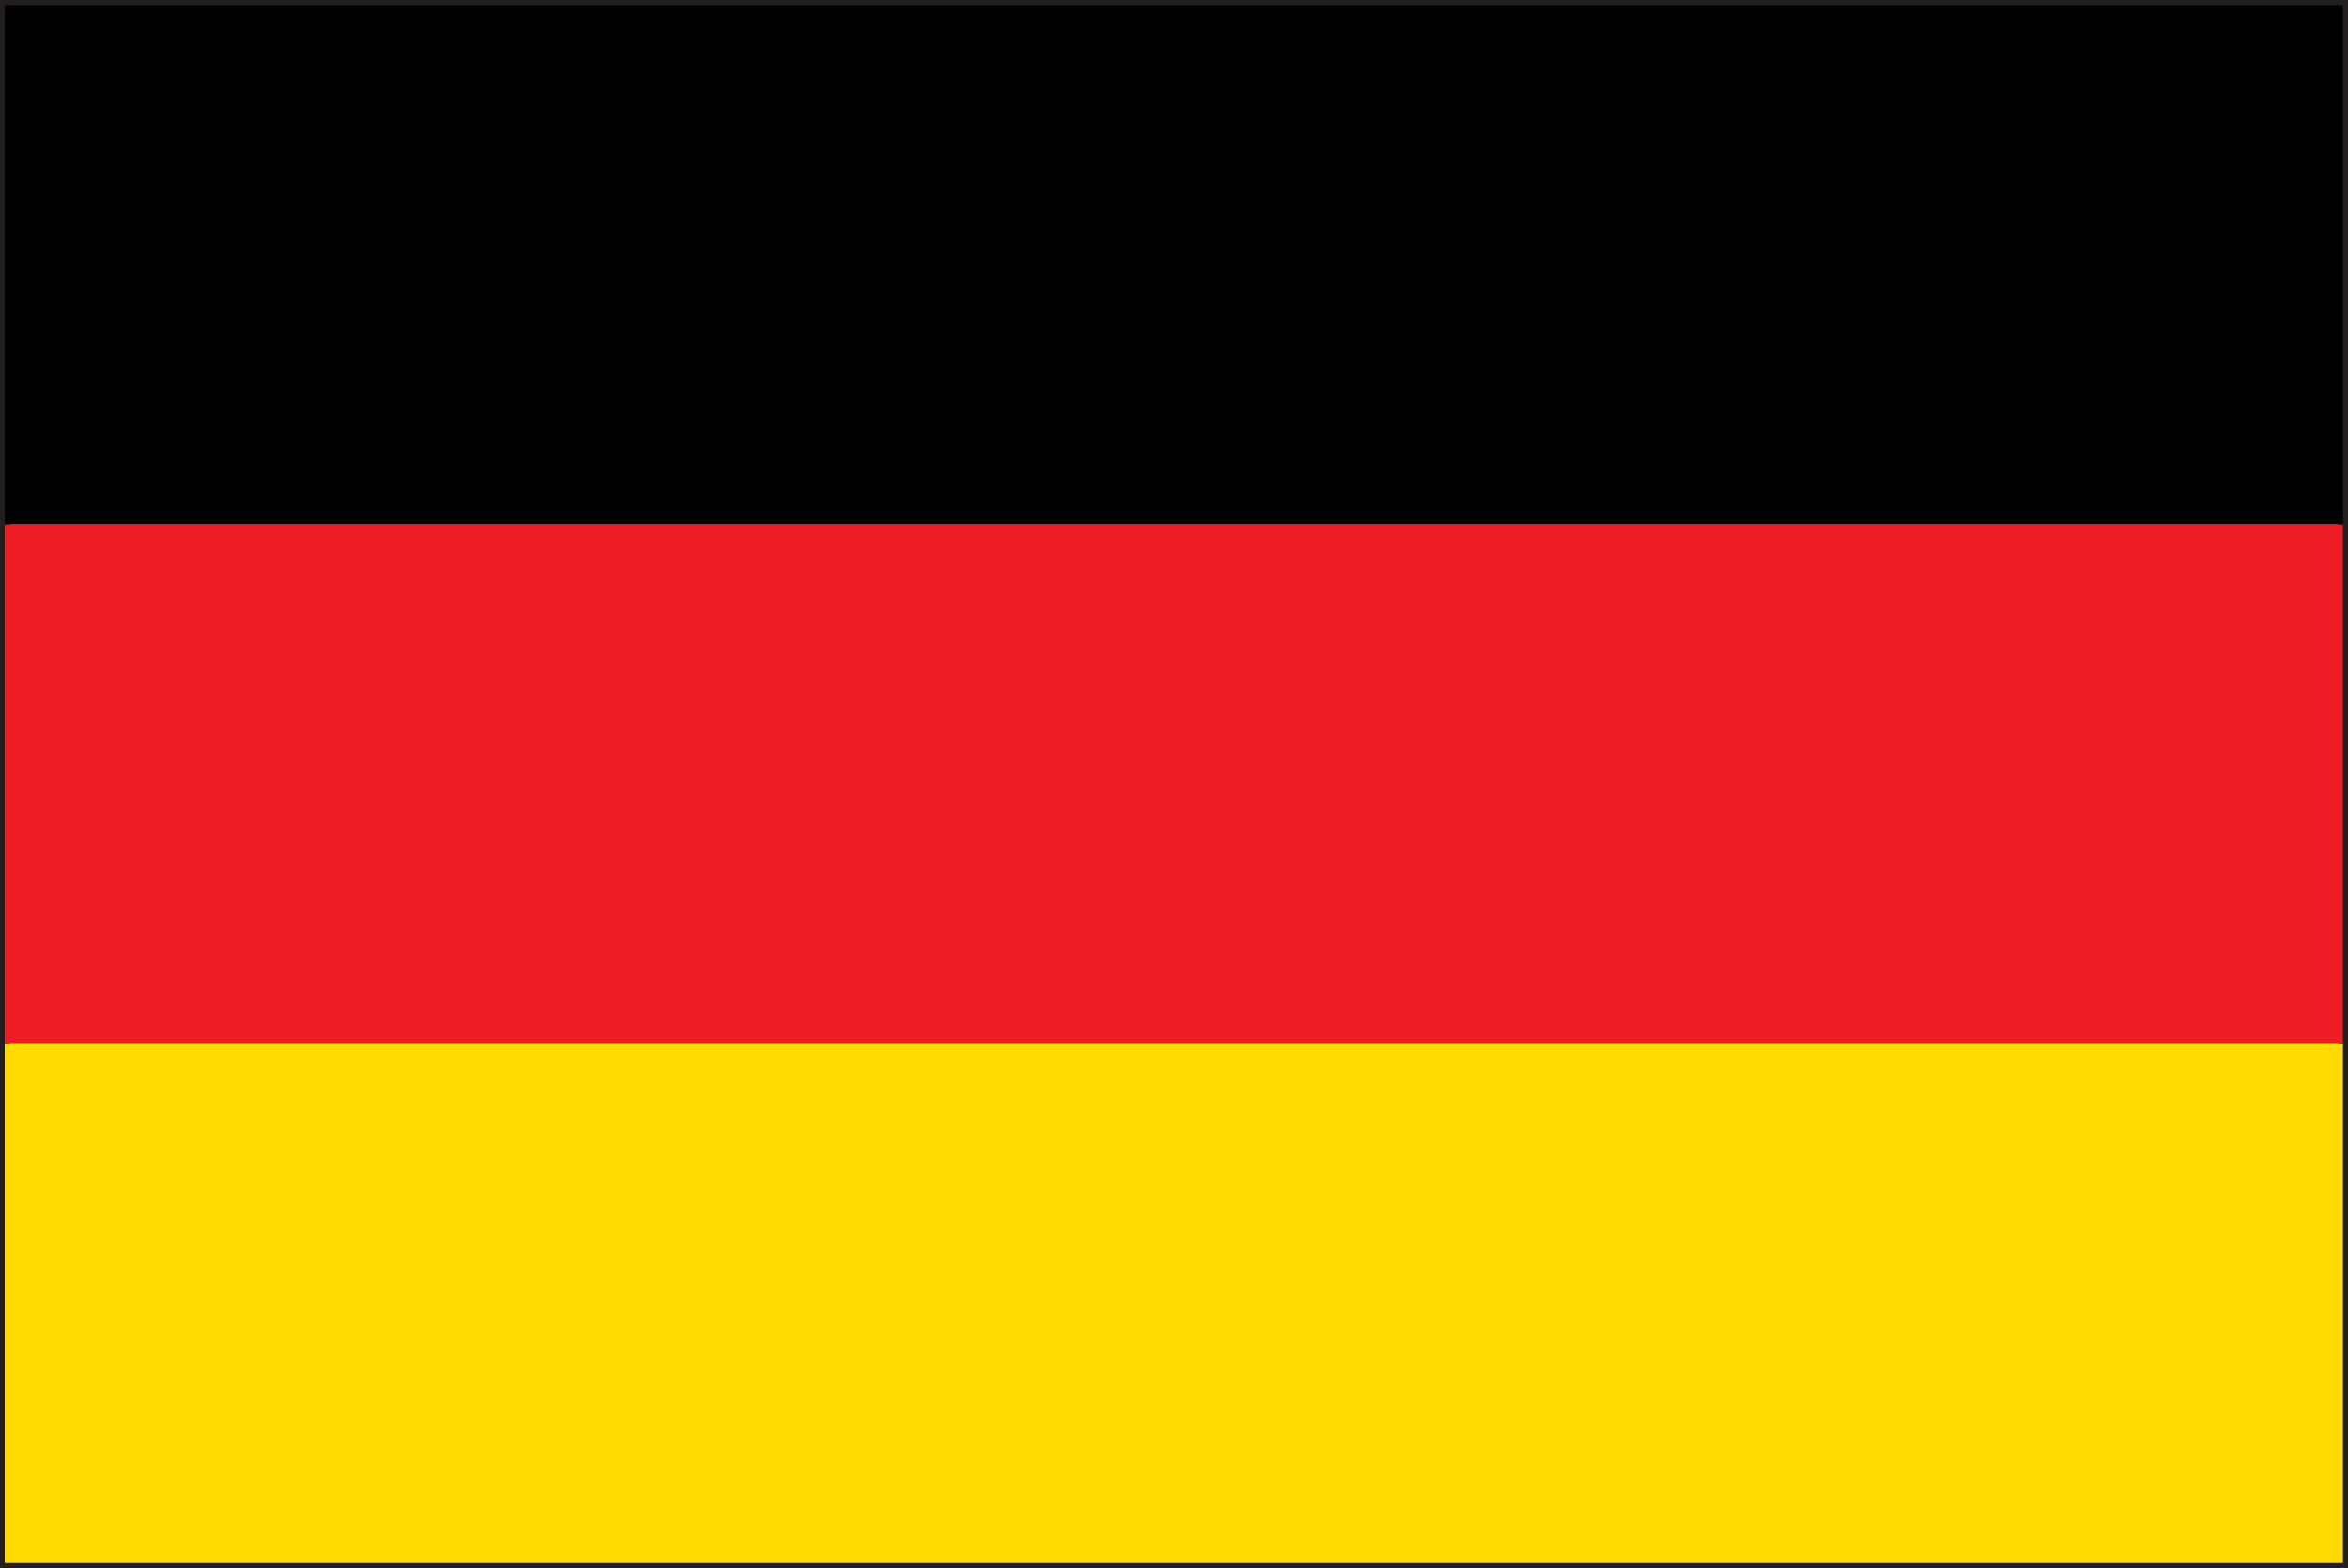
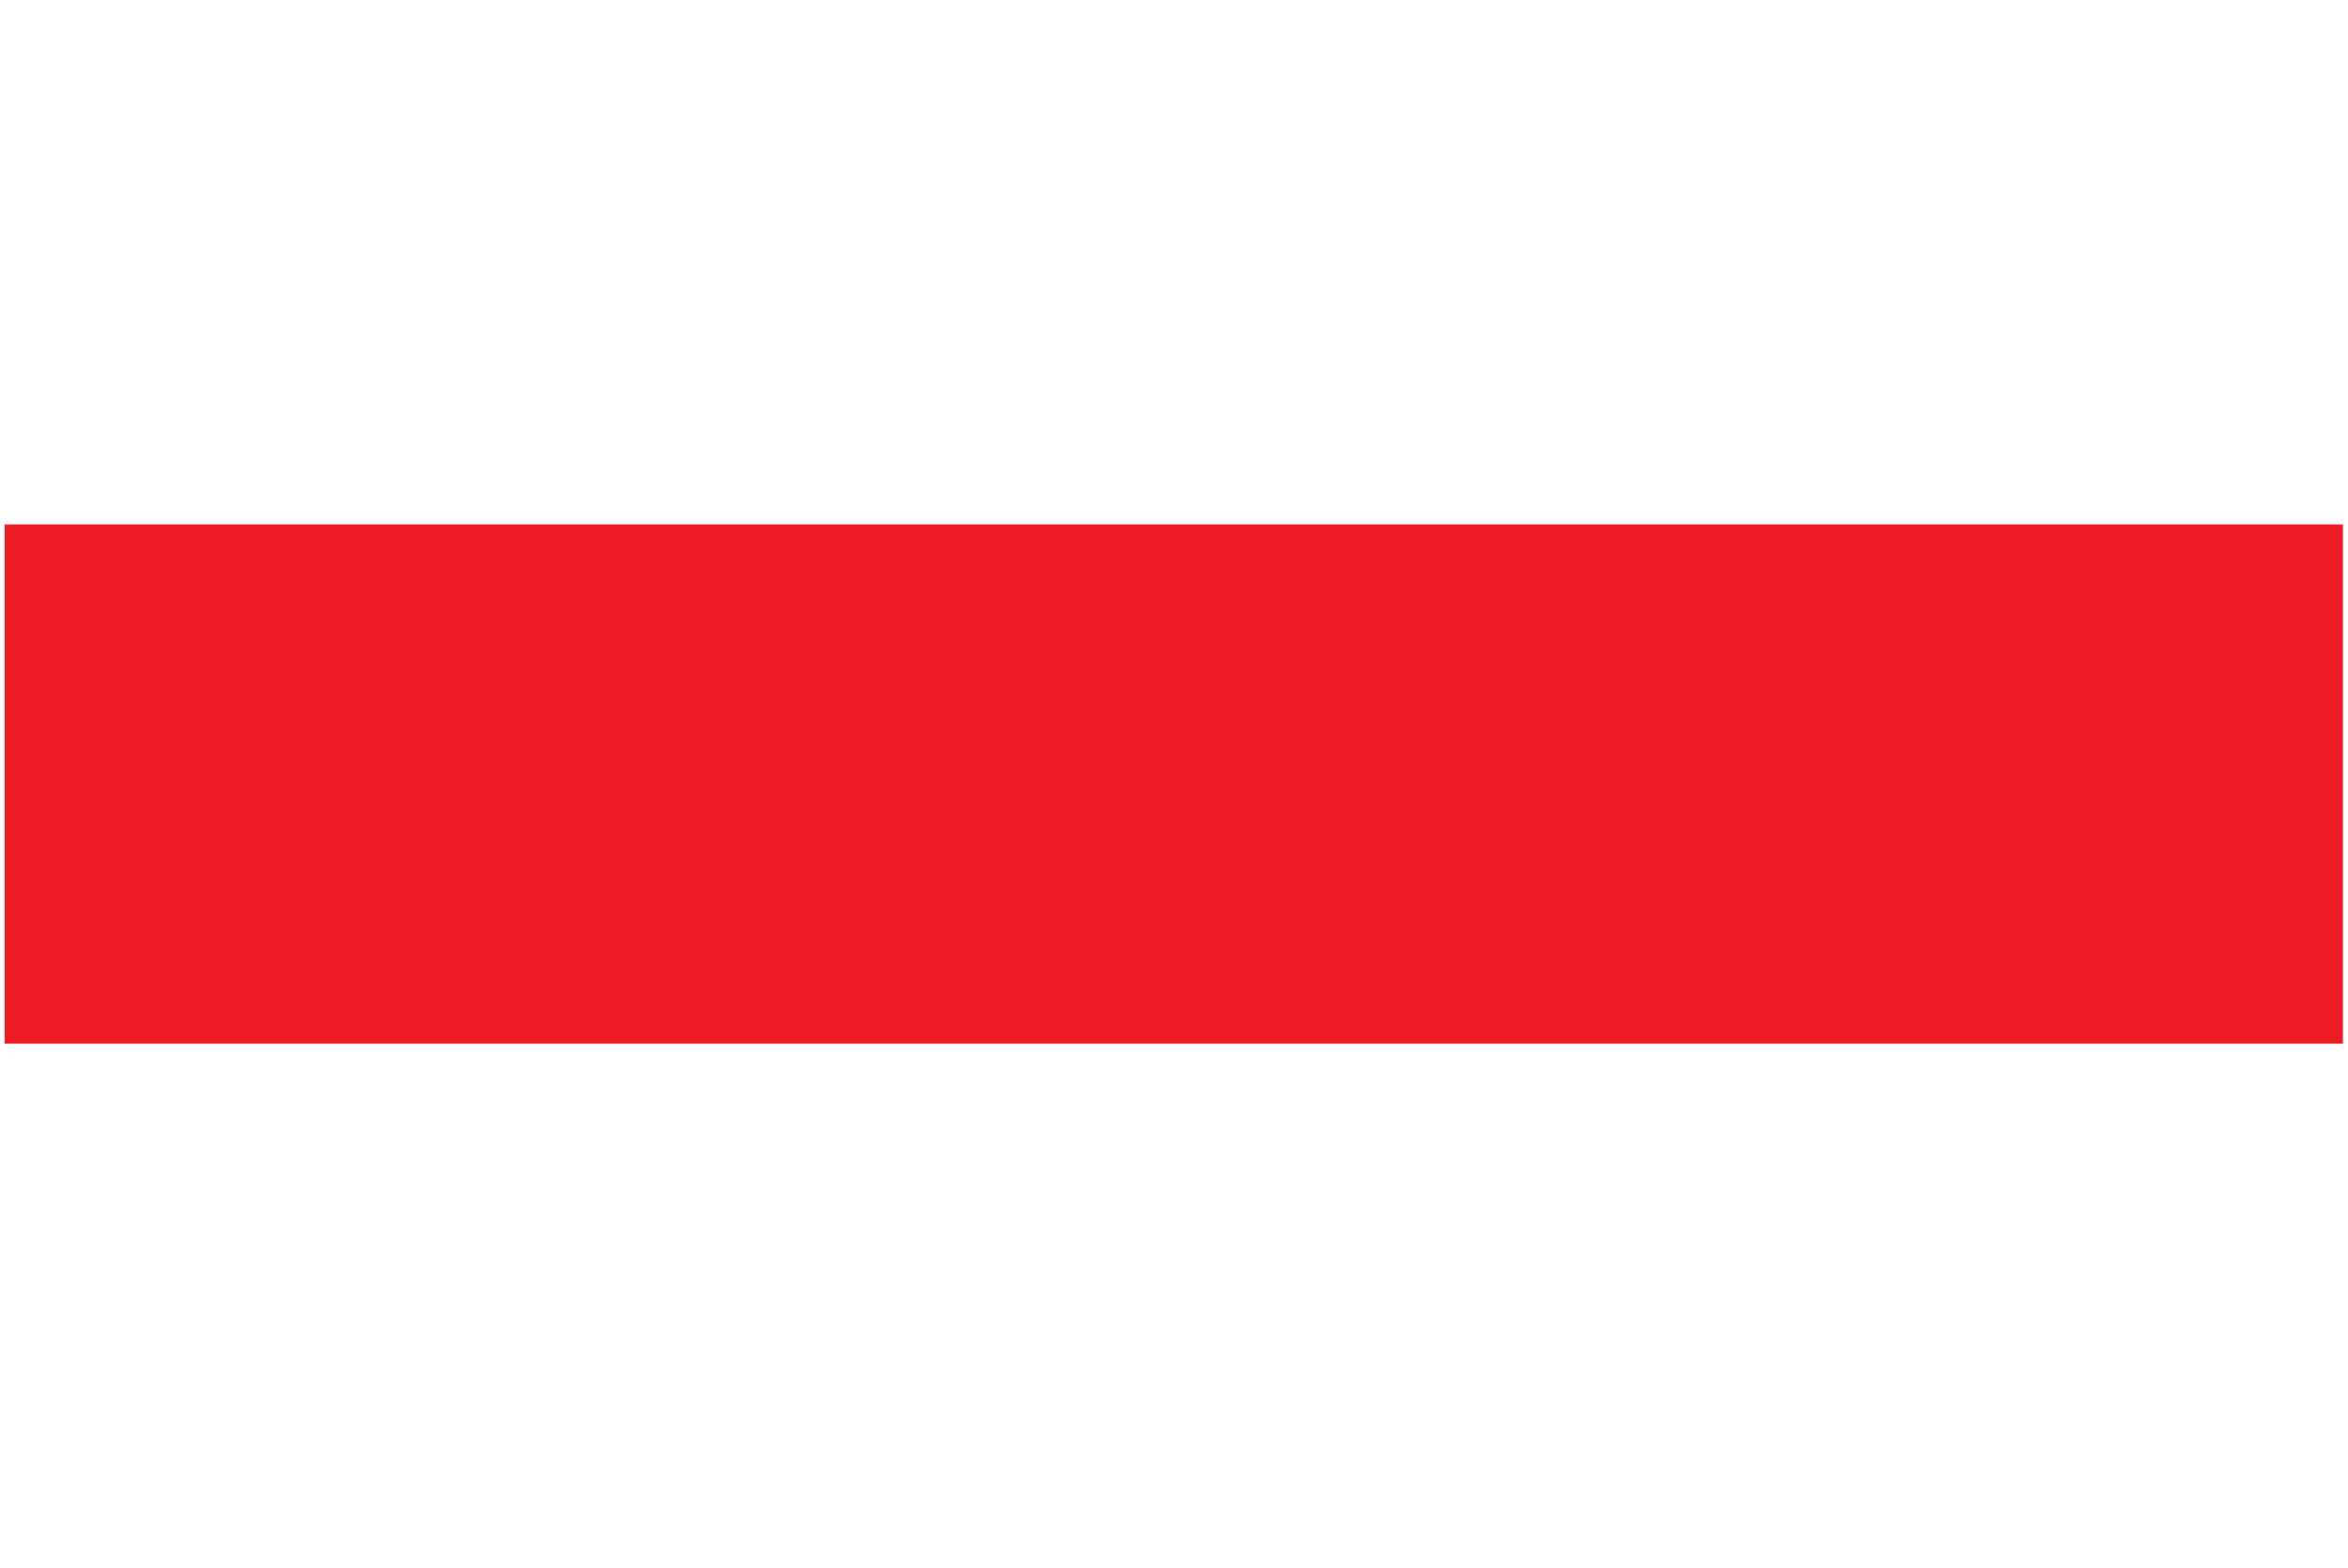
<svg xmlns="http://www.w3.org/2000/svg" id="Laag_2" viewBox="0 0 60.25 40.25" width="60.25" height="40.25" x="0" y="0">
  <defs>
    <style>.cls-1{fill:#ffd900;}.cls-2{fill:#ed1c24;}.cls-3{fill:#231f20;}</style>
  </defs>
  <g id="Layer_1">
-     <path class="cls-3" d="M0,40.25V0H60.25V40.25H0Zm60.12-.12v0h0Zm-59.88-.13H60V.25H.25V40H.25Z" />
    <g>
-       <rect class="cls-1" x=".12" y="26.79" width="60" height="13.33" />
      <rect class="cls-2" x=".12" y="13.46" width="60" height="13.33" />
-       <rect x=".12" y=".13" width="60" height="13.33" />
    </g>
  </g>
</svg>